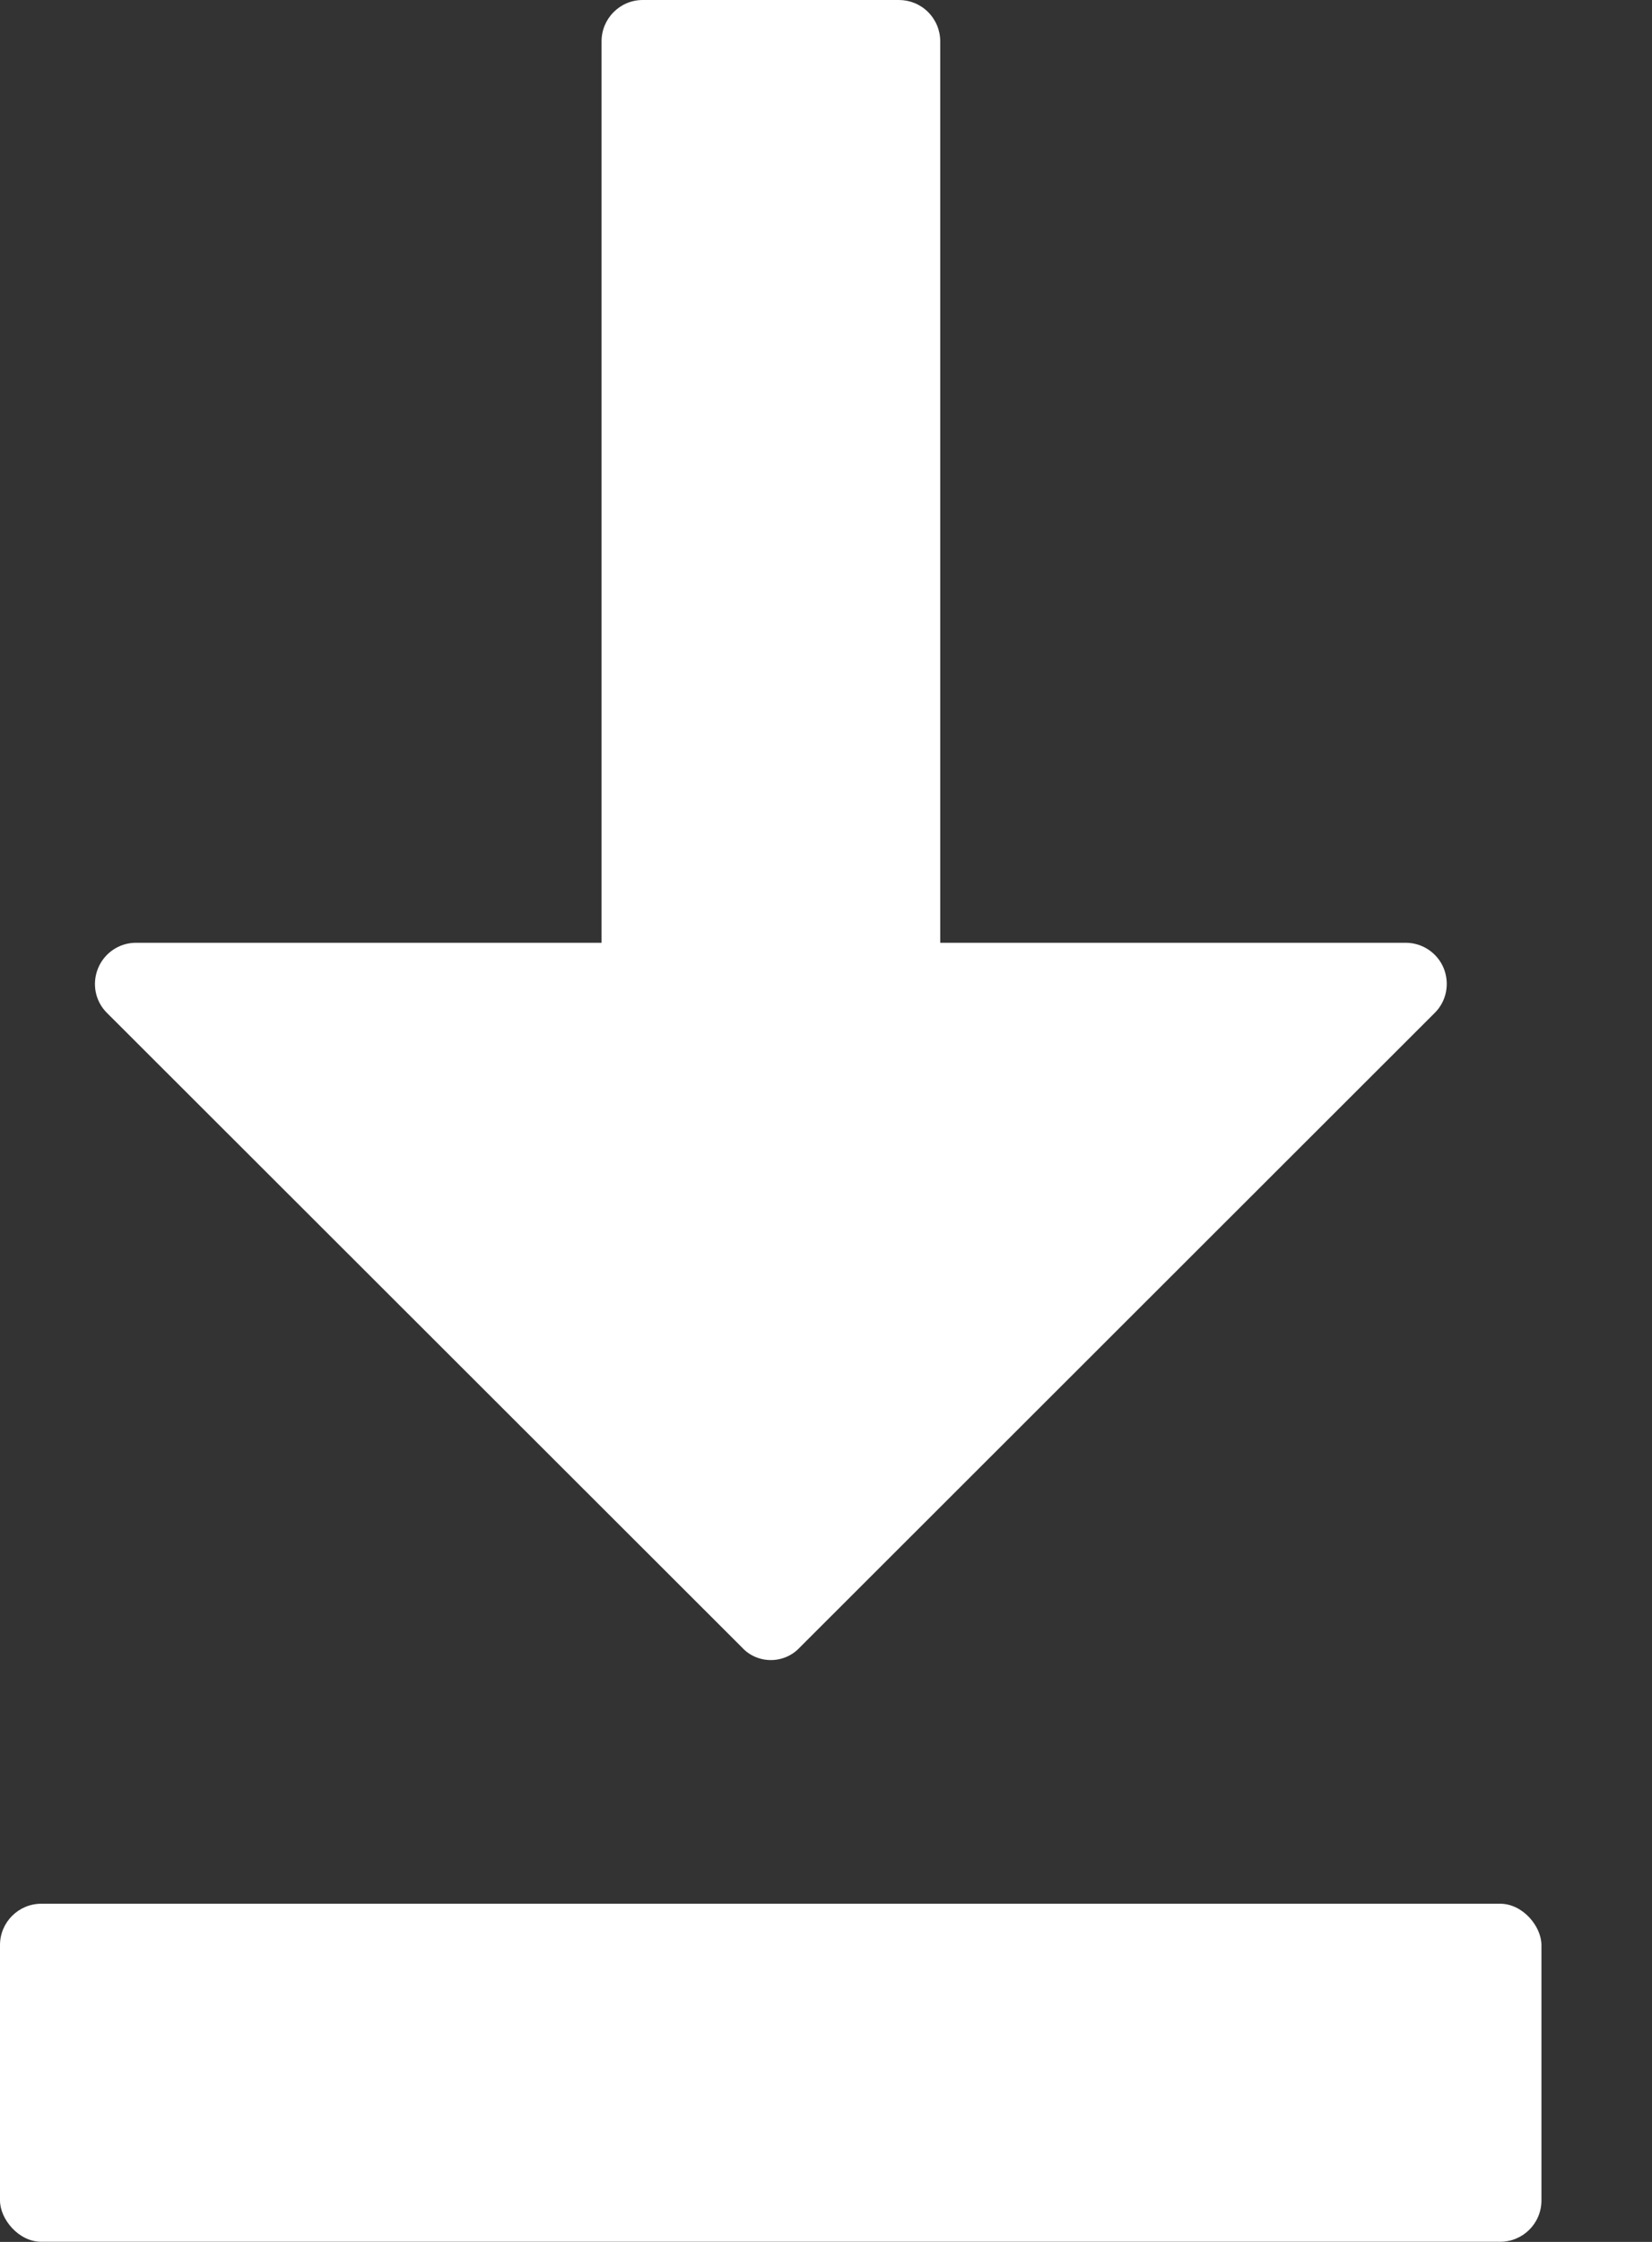
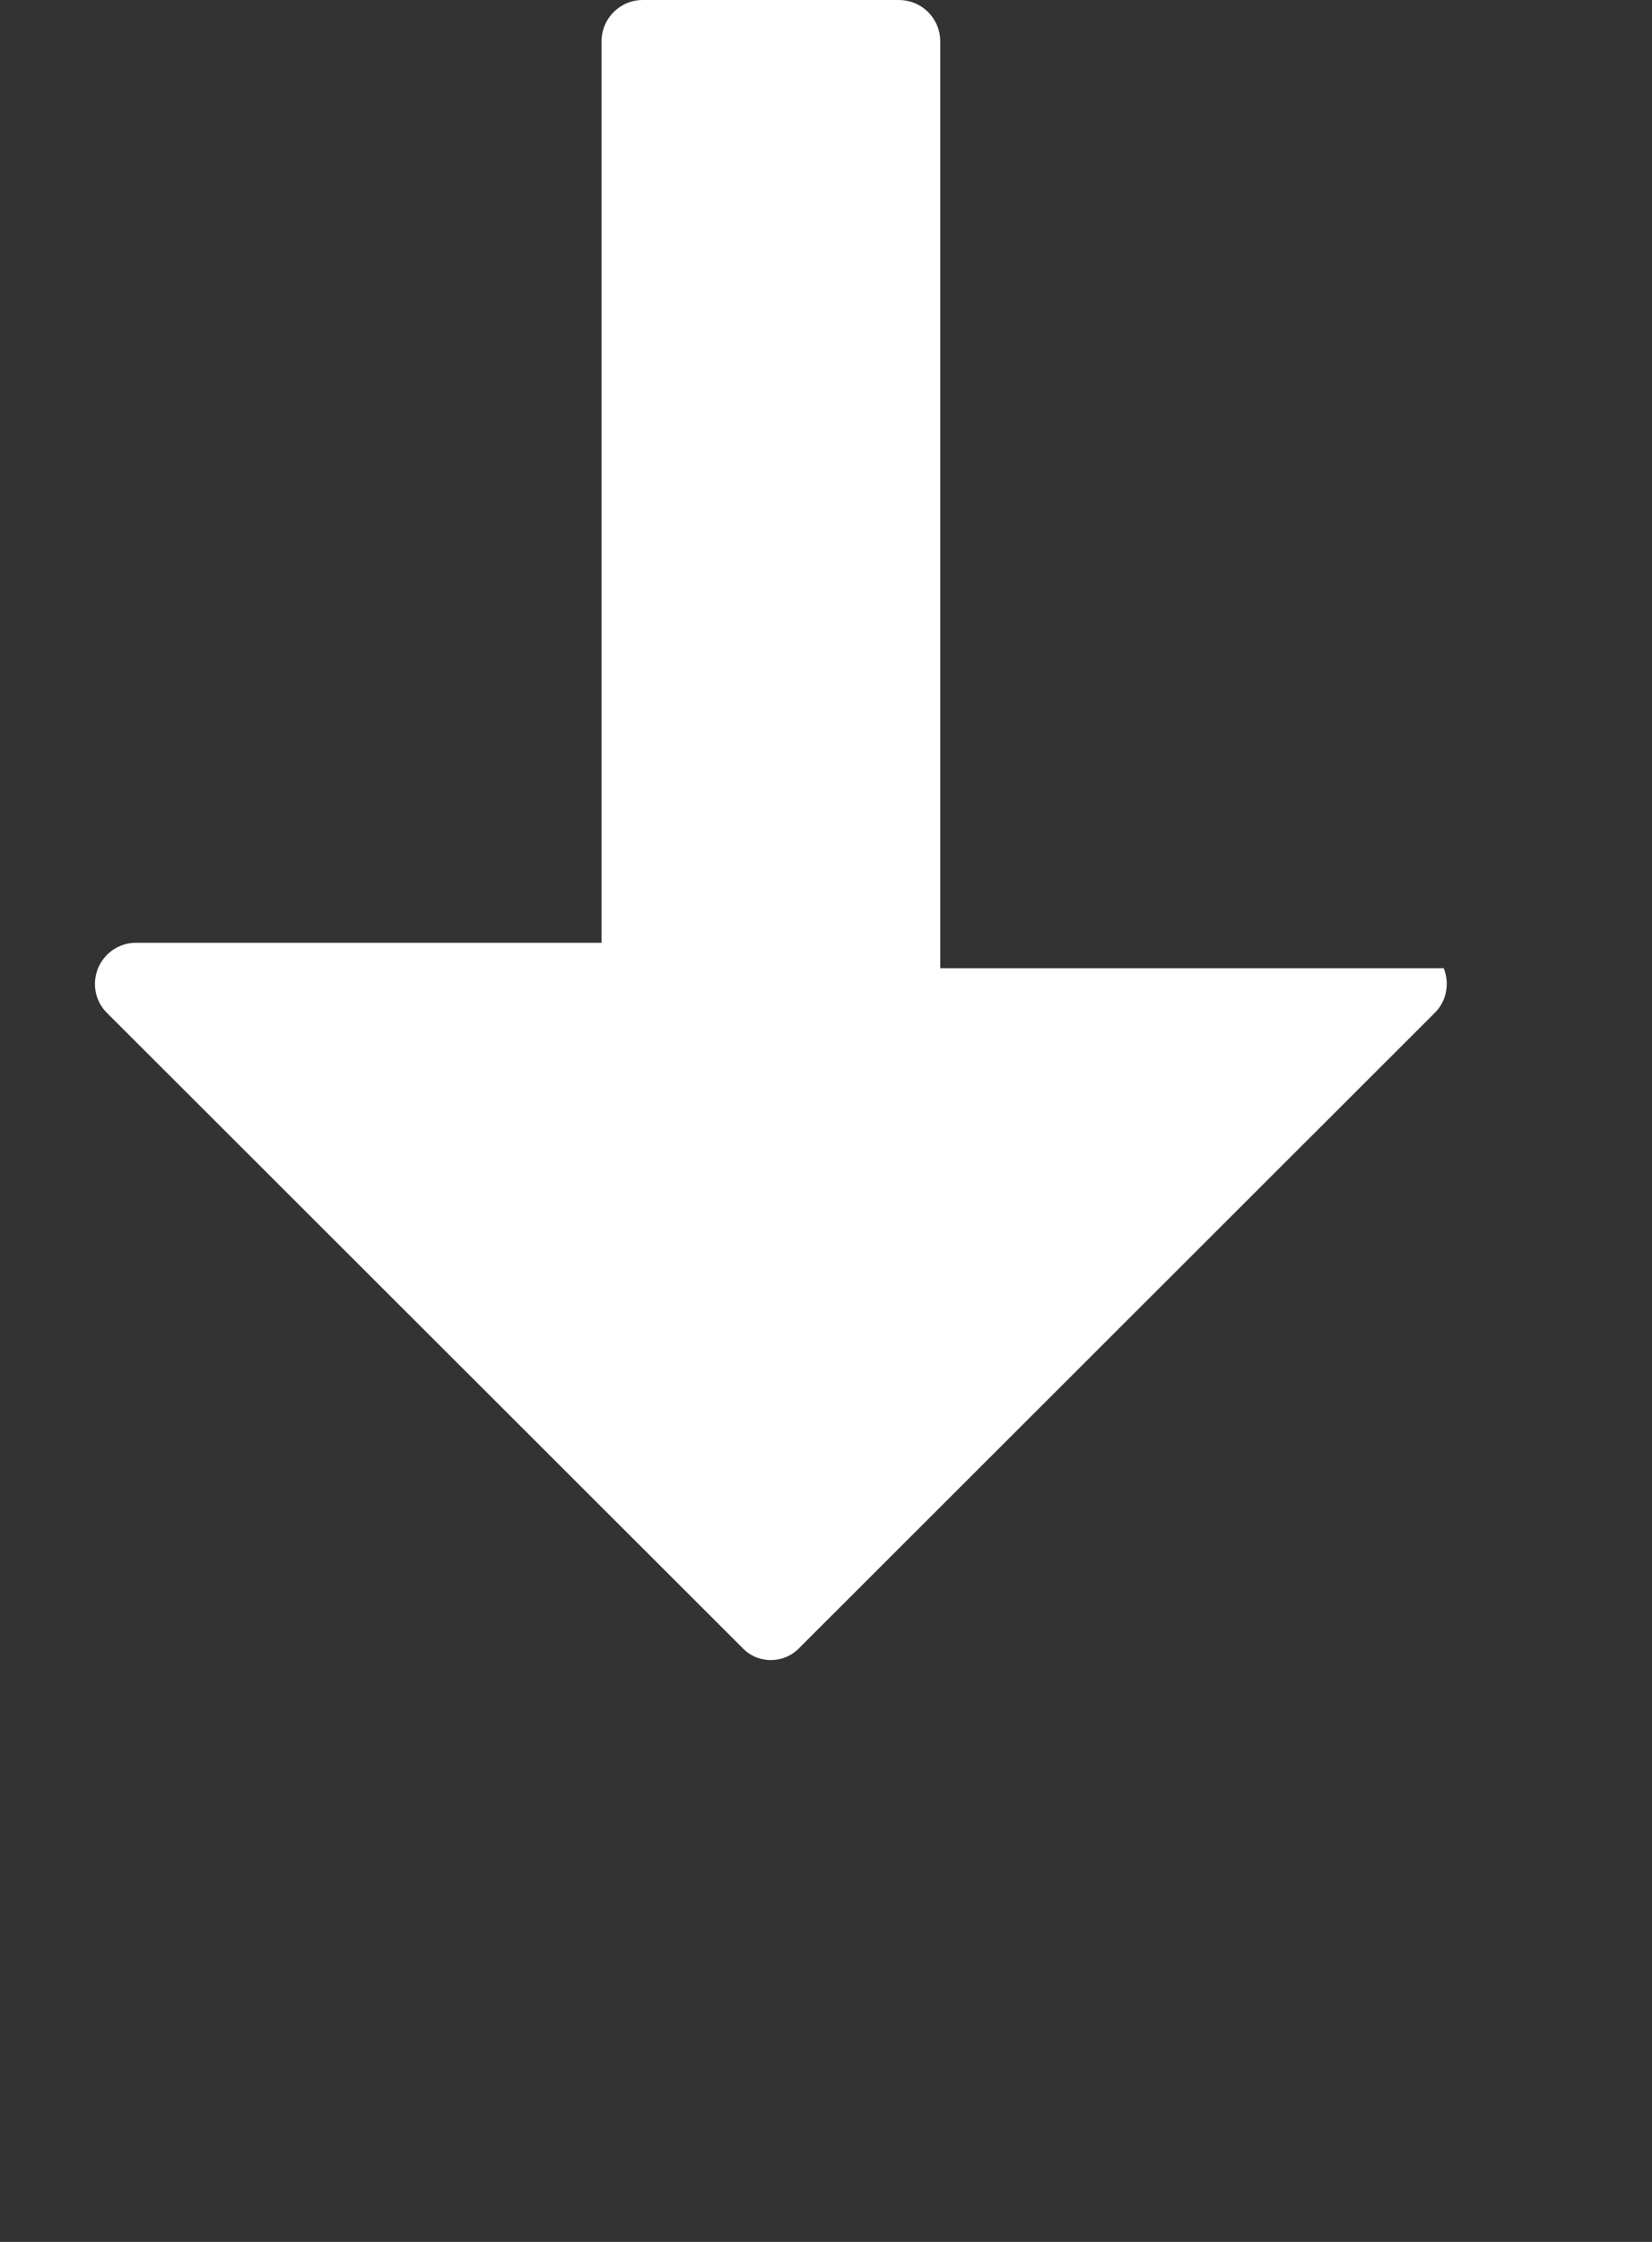
<svg xmlns="http://www.w3.org/2000/svg" width="14" height="19" viewBox="0 0 14 19" fill="none">
  <rect x="0" y="0" width="14" height="19" fill="#333333" stroke="none" />
-   <path d="M0.35 16.134H12.713C12.906 16.134 13.063 16.327 13.063 16.484V18.649C13.063 18.843 12.906 18.999 12.713 18.999H0.35C0.157 18.999 0 18.806 0 18.649V16.484C0 16.291 0.157 16.134 0.35 16.134Z" fill="#fff" />
-   <path d="M6.289 13.963C6.351 14.031 6.44 14.069 6.533 14.069C6.625 14.069 6.714 14.031 6.777 13.963L12.16 8.583C12.259 8.484 12.287 8.336 12.235 8.206C12.182 8.077 12.056 7.991 11.916 7.99H7.968V0.35C7.968 0.257 7.931 0.168 7.865 0.102C7.799 0.036 7.71 0 7.618 0H5.447C5.254 0 5.098 0.157 5.098 0.35V7.99H1.149C1.009 7.991 0.884 8.077 0.831 8.206C0.778 8.336 0.806 8.484 0.905 8.583L6.289 13.963Z" fill="#fff" />
+   <path d="M6.289 13.963C6.351 14.031 6.44 14.069 6.533 14.069C6.625 14.069 6.714 14.031 6.777 13.963L12.16 8.583C12.259 8.484 12.287 8.336 12.235 8.206H7.968V0.35C7.968 0.257 7.931 0.168 7.865 0.102C7.799 0.036 7.71 0 7.618 0H5.447C5.254 0 5.098 0.157 5.098 0.35V7.99H1.149C1.009 7.991 0.884 8.077 0.831 8.206C0.778 8.336 0.806 8.484 0.905 8.583L6.289 13.963Z" fill="#fff" />
</svg>